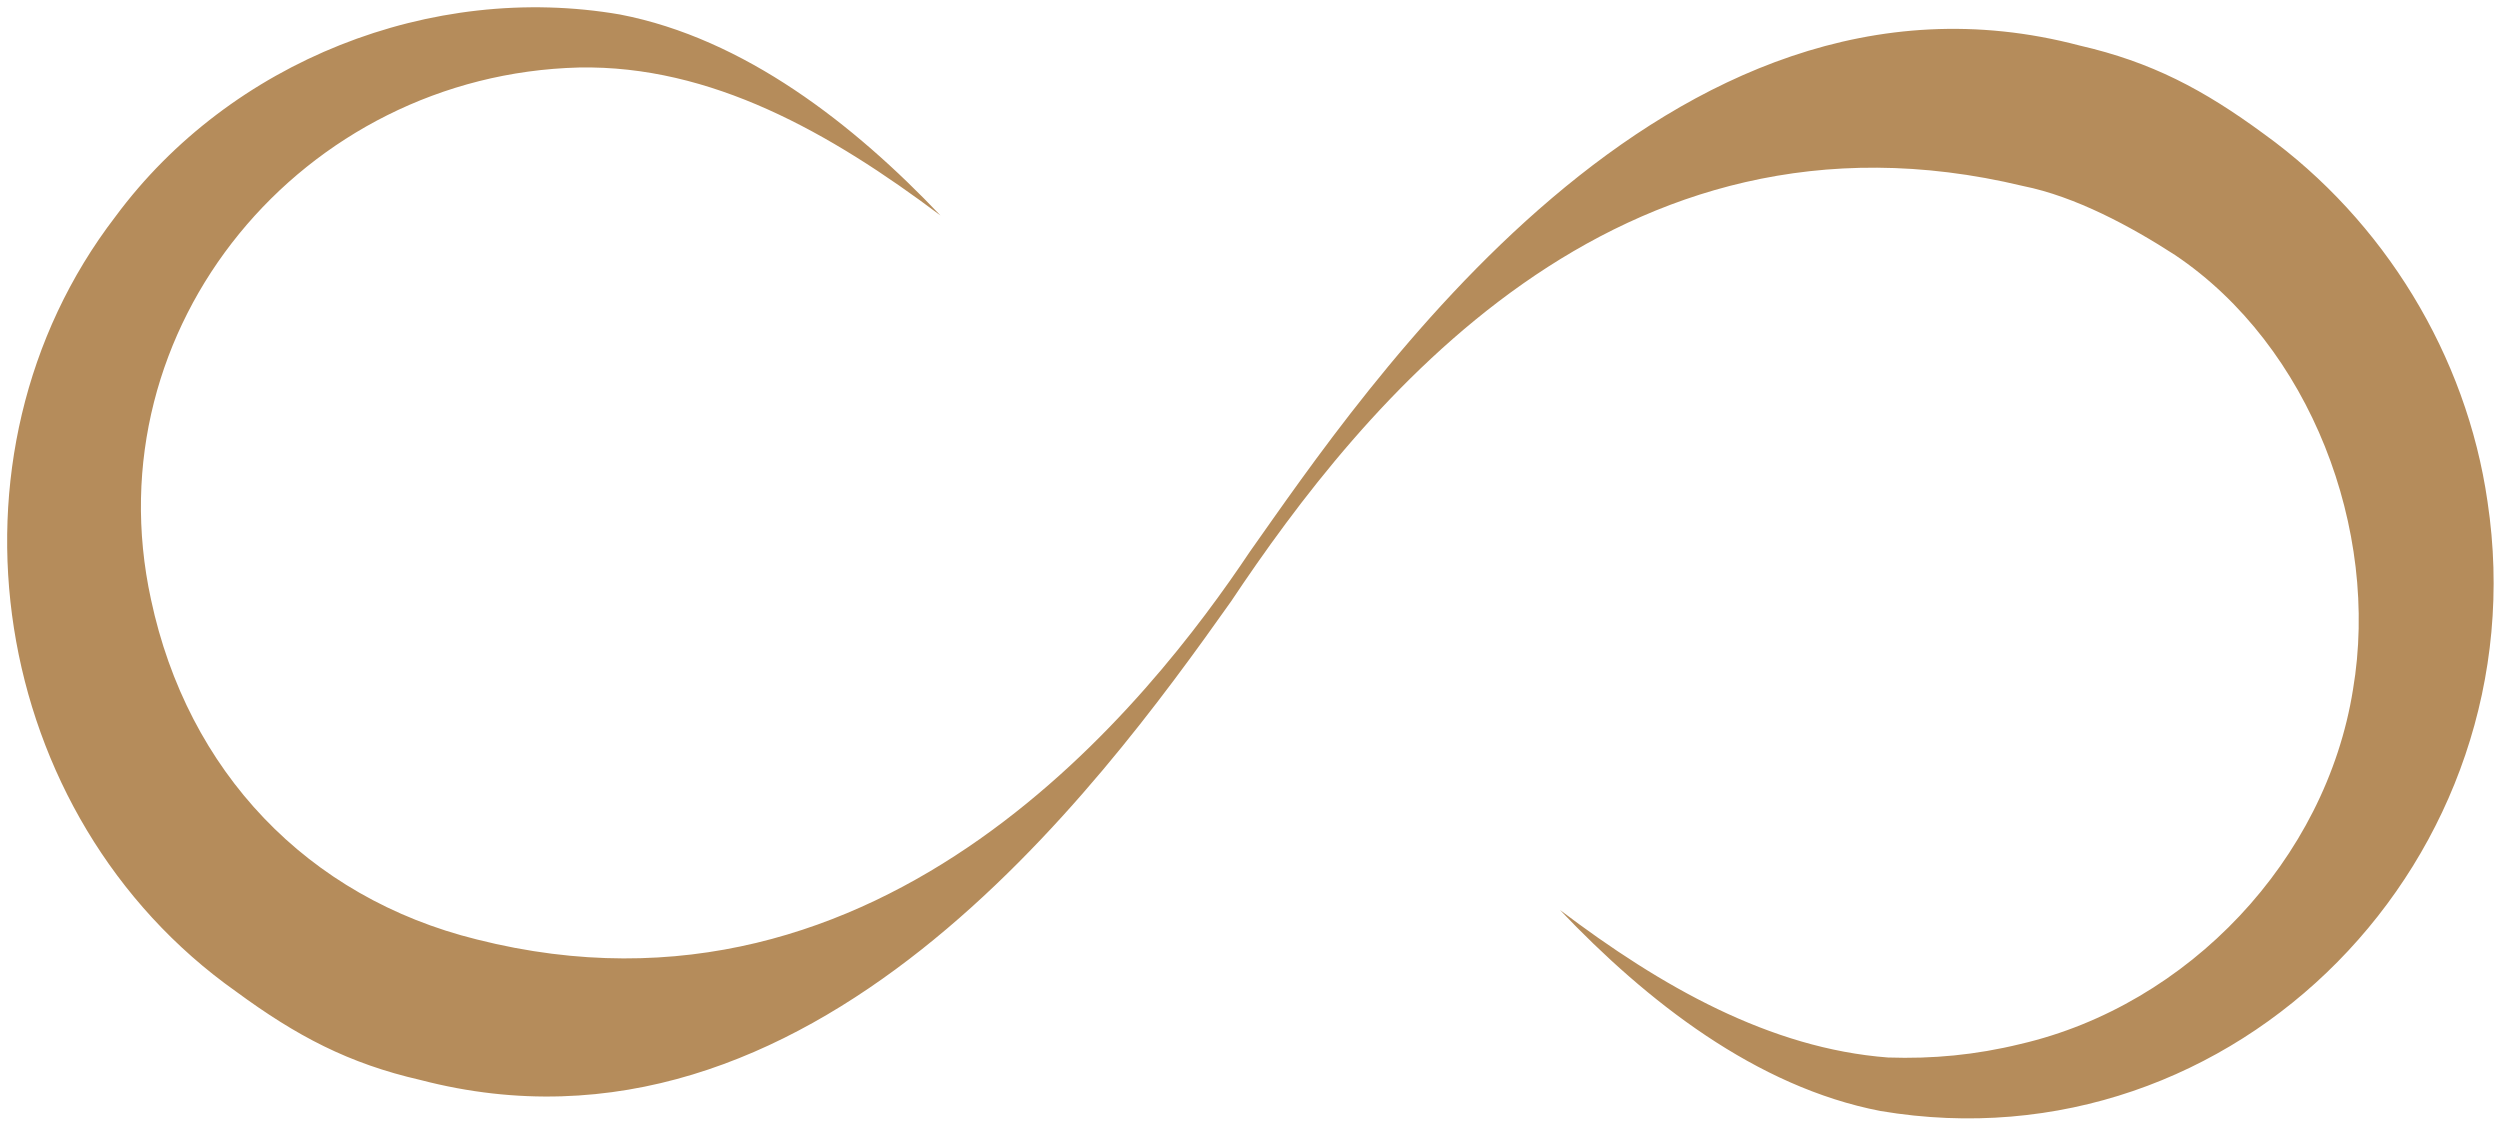
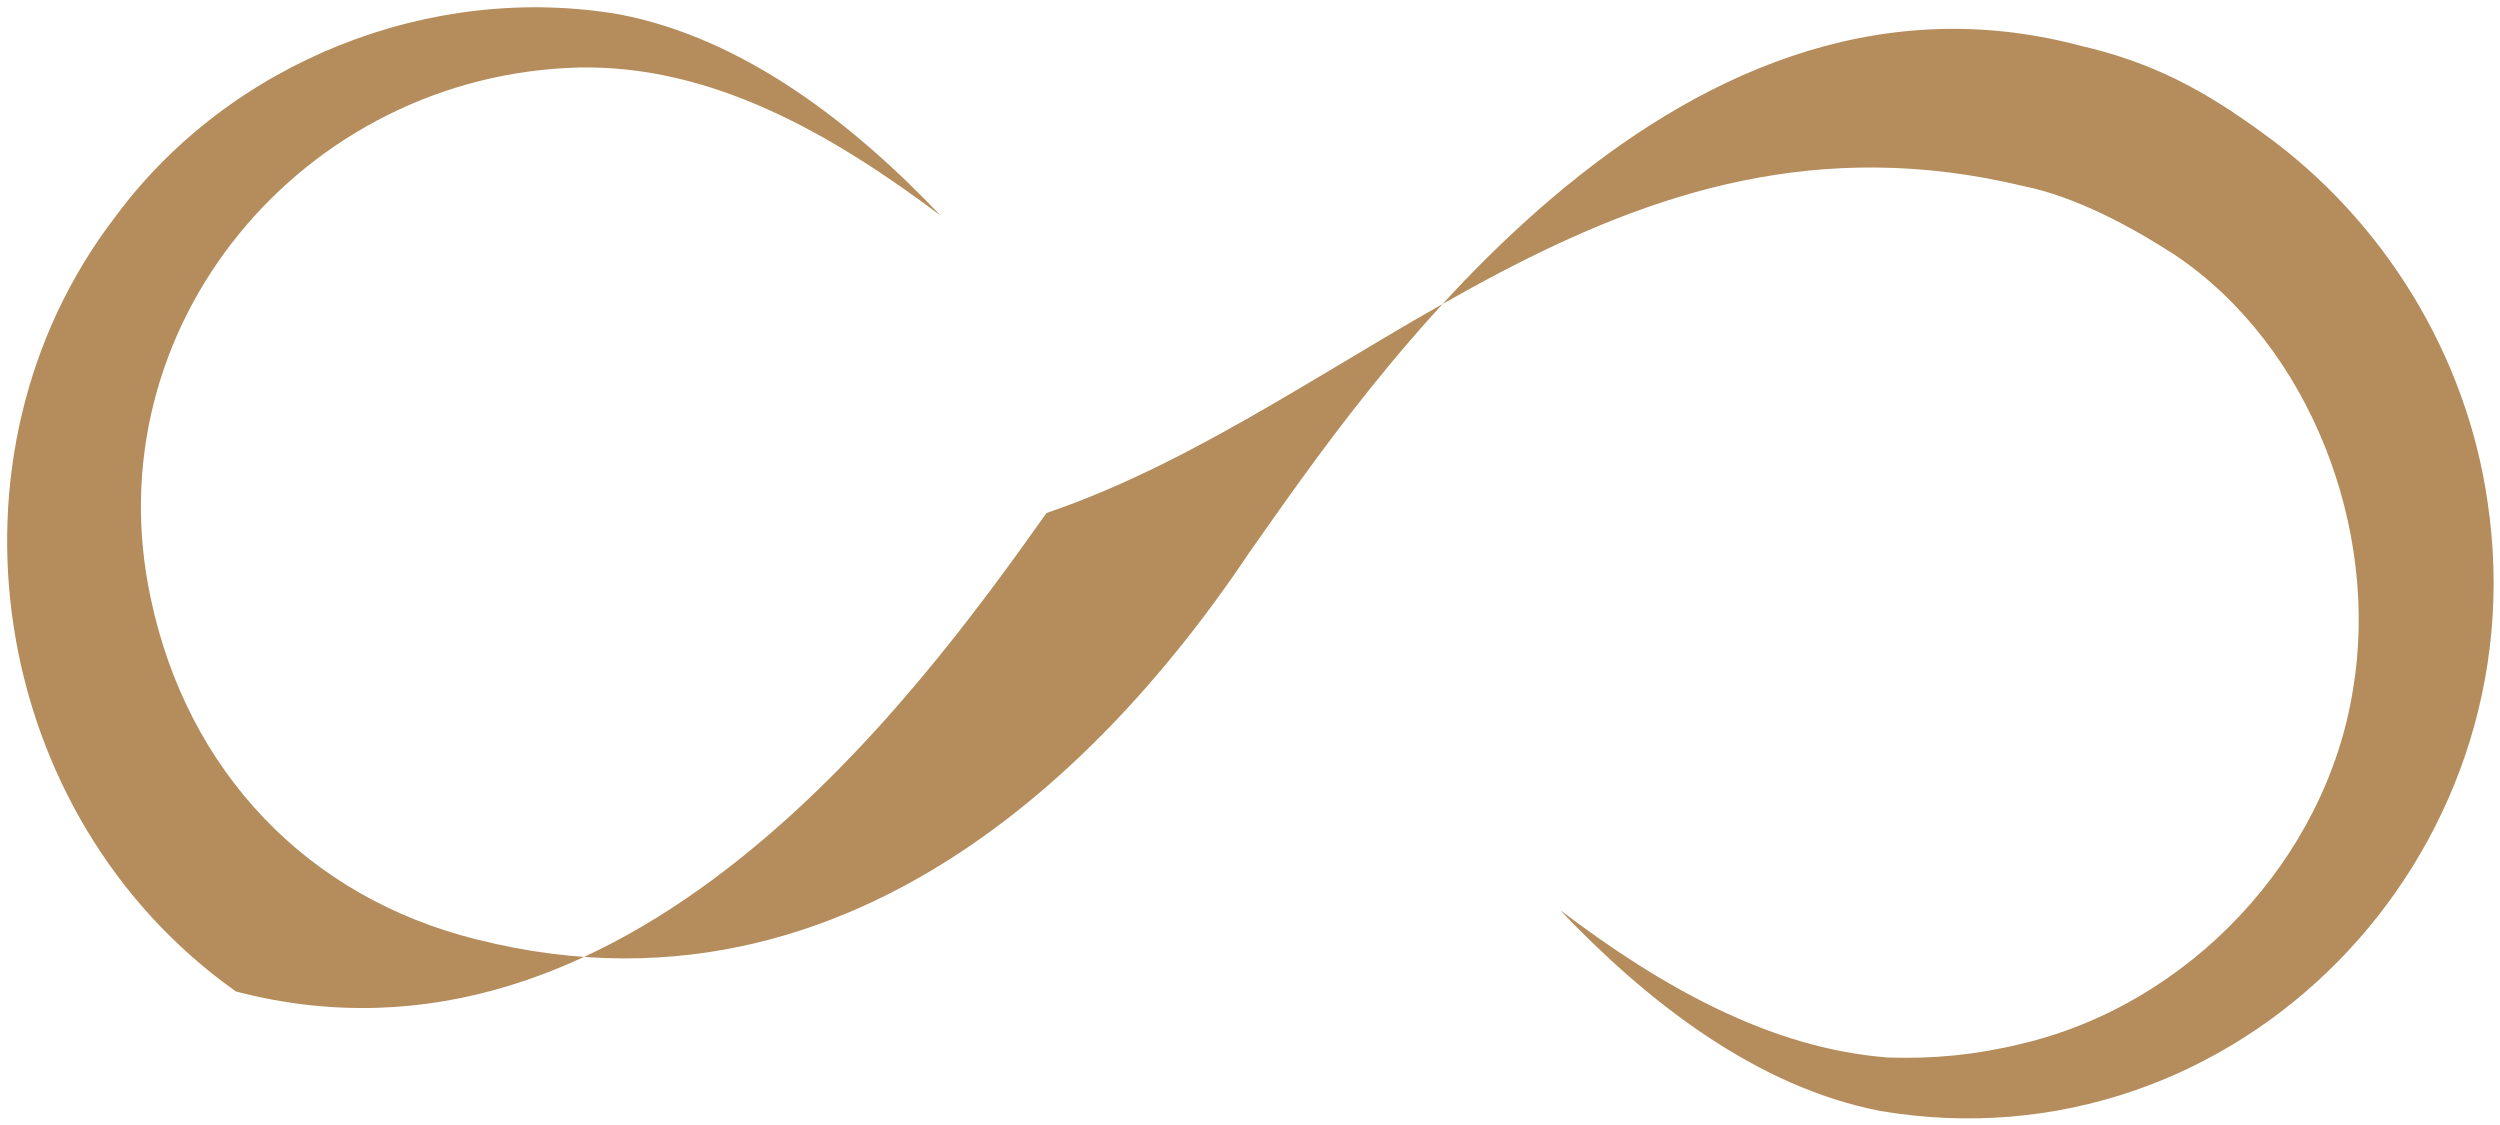
<svg xmlns="http://www.w3.org/2000/svg" version="1.1" id="Ebene_1" x="0px" y="0px" viewBox="0 0 500 225" style="enable-background:new 0 0 500 225;" xml:space="preserve">
  <style type="text/css">
	.st0{fill:#B58C5B;}
</style>
  <g>
-     <path class="st0" d="M497.5,100.3c-4.2-29.2-20.7-56.2-44.7-73.5c-12.1-8.9-22.5-14.4-36.9-17.7C333.3-12.7,272.5,78.5,250,110.3   l0,0c-19.6,29.3-73,98.2-154.6,77.6c-34-8.4-57.9-33.7-65.2-68c-11.9-54.6,30.4-105,85.6-106.4c26.4-0.5,50.2,13,72.3,29.6   C170.8,24.9,148.9,7.7,124,2.9C86.3-3.6,46.1,12.2,23.1,43.3c-36.8,47.9-25.4,120,24.1,155c12.1,8.9,22.5,14.4,36.9,17.7   c77.8,20.3,135.4-58,162.1-95.7C272.3,81.2,323,17.6,404.6,37.2c10.5,2.1,21.6,8.1,30.4,13.8c27.1,18.2,41,55,35.6,86.9   c-5.4,34-32.9,63.1-66.5,70.9c-9,2.2-17.6,3-26.5,2.7c-23.6-1.8-45.4-14.2-65.6-29.5c17.3,18.2,39.2,35.4,64.1,40.2   C447.3,234.2,508.2,171.3,497.5,100.3z" />
+     <path class="st0" d="M497.5,100.3c-4.2-29.2-20.7-56.2-44.7-73.5c-12.1-8.9-22.5-14.4-36.9-17.7C333.3-12.7,272.5,78.5,250,110.3   l0,0c-19.6,29.3-73,98.2-154.6,77.6c-34-8.4-57.9-33.7-65.2-68c-11.9-54.6,30.4-105,85.6-106.4c26.4-0.5,50.2,13,72.3,29.6   C170.8,24.9,148.9,7.7,124,2.9C86.3-3.6,46.1,12.2,23.1,43.3c-36.8,47.9-25.4,120,24.1,155c77.8,20.3,135.4-58,162.1-95.7C272.3,81.2,323,17.6,404.6,37.2c10.5,2.1,21.6,8.1,30.4,13.8c27.1,18.2,41,55,35.6,86.9   c-5.4,34-32.9,63.1-66.5,70.9c-9,2.2-17.6,3-26.5,2.7c-23.6-1.8-45.4-14.2-65.6-29.5c17.3,18.2,39.2,35.4,64.1,40.2   C447.3,234.2,508.2,171.3,497.5,100.3z" />
  </g>
</svg>